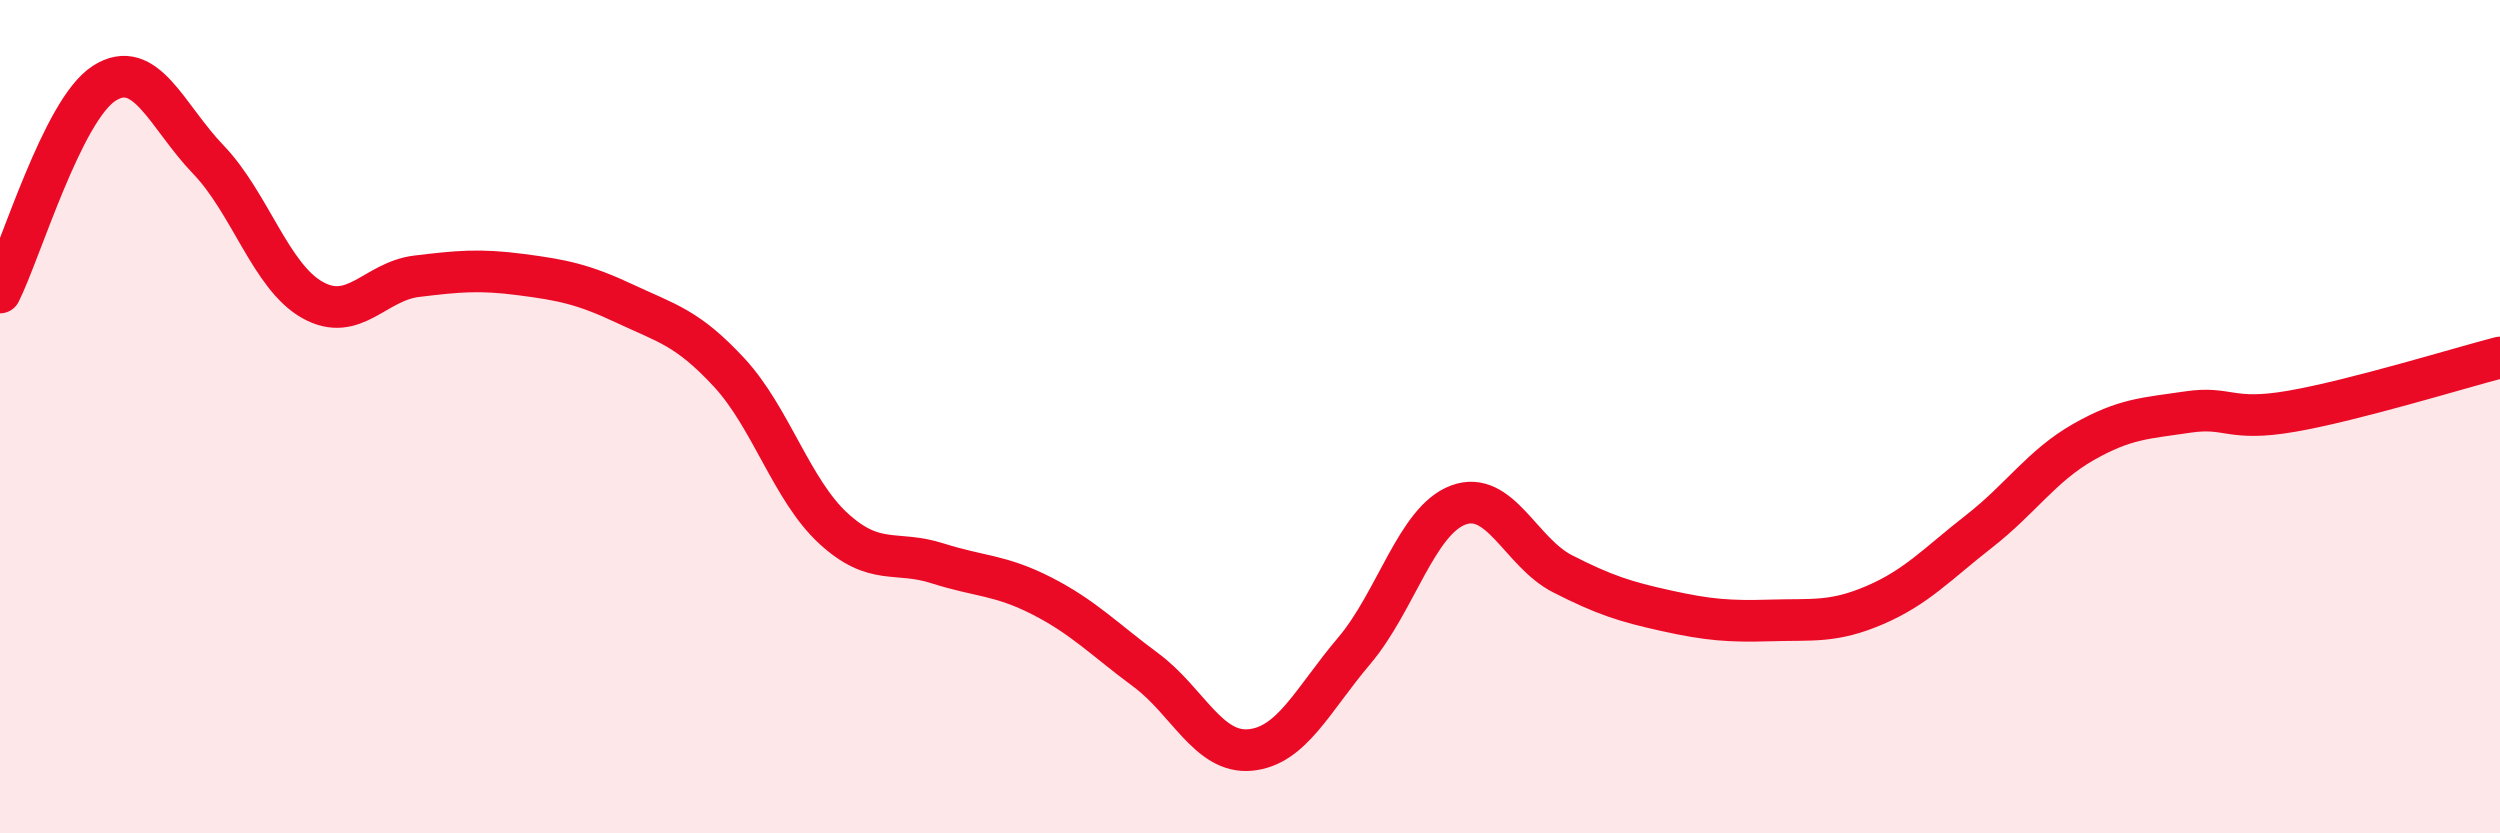
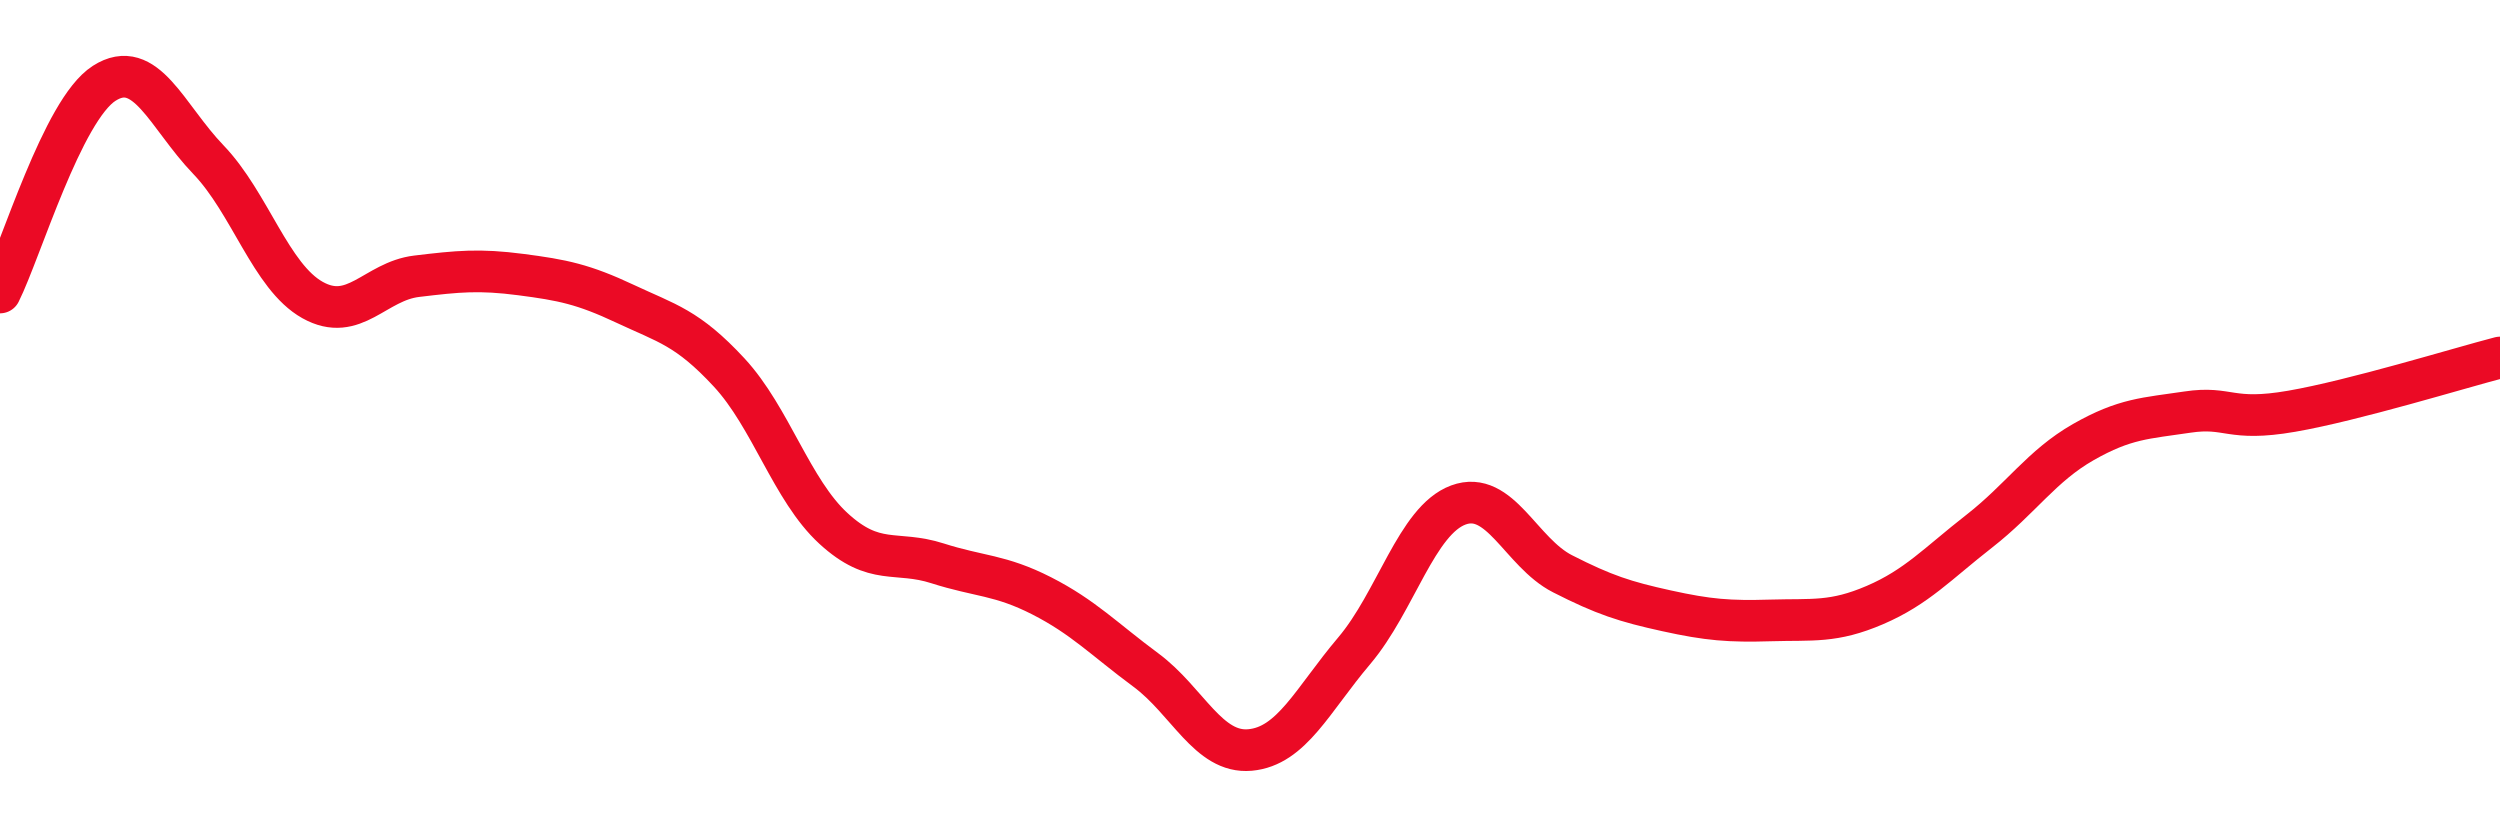
<svg xmlns="http://www.w3.org/2000/svg" width="60" height="20" viewBox="0 0 60 20">
-   <path d="M 0,7.02 C 0.5,6.02 1.5,2.64 2.5,2 C 3.5,1.36 4,2.79 5,3.83 C 6,4.87 6.5,6.64 7.5,7.2 C 8.5,7.76 9,6.75 10,6.63 C 11,6.51 11.5,6.46 12.5,6.59 C 13.5,6.72 14,6.82 15,7.29 C 16,7.76 16.5,7.86 17.5,8.94 C 18.5,10.02 19,11.76 20,12.68 C 21,13.6 21.5,13.2 22.5,13.52 C 23.5,13.84 24,13.79 25,14.3 C 26,14.81 26.5,15.34 27.5,16.08 C 28.5,16.82 29,18.09 30,18 C 31,17.91 31.5,16.8 32.5,15.62 C 33.5,14.44 34,12.49 35,12.12 C 36,11.75 36.5,13.26 37.5,13.77 C 38.5,14.28 39,14.44 40,14.66 C 41,14.88 41.5,14.92 42.5,14.89 C 43.5,14.86 44,14.95 45,14.52 C 46,14.09 46.5,13.53 47.5,12.75 C 48.5,11.97 49,11.18 50,10.61 C 51,10.04 51.5,10.04 52.5,9.89 C 53.5,9.74 53.5,10.13 55,9.87 C 56.5,9.61 59,8.84 60,8.58L60 20L0 20Z" fill="#EB0A25" opacity="0.1" stroke-linecap="round" stroke-linejoin="round" />
  <path d="M 0,7.02 C 0.5,6.02 1.5,2.64 2.5,2 C 3.5,1.36 4,2.79 5,3.83 C 6,4.87 6.5,6.64 7.5,7.2 C 8.5,7.76 9,6.75 10,6.63 C 11,6.51 11.5,6.46 12.5,6.59 C 13.5,6.72 14,6.82 15,7.29 C 16,7.76 16.5,7.86 17.5,8.94 C 18.5,10.02 19,11.76 20,12.68 C 21,13.6 21.5,13.2 22.5,13.52 C 23.5,13.84 24,13.79 25,14.3 C 26,14.81 26.5,15.34 27.5,16.08 C 28.5,16.82 29,18.09 30,18 C 31,17.91 31.5,16.8 32.5,15.62 C 33.5,14.44 34,12.49 35,12.12 C 36,11.75 36.5,13.26 37.5,13.77 C 38.5,14.28 39,14.44 40,14.66 C 41,14.88 41.5,14.92 42.5,14.89 C 43.5,14.86 44,14.95 45,14.52 C 46,14.09 46.5,13.53 47.5,12.75 C 48.5,11.97 49,11.18 50,10.61 C 51,10.04 51.5,10.04 52.5,9.89 C 53.5,9.74 53.5,10.13 55,9.87 C 56.5,9.61 59,8.84 60,8.58" stroke="#EB0A25" stroke-width="1" fill="none" stroke-linecap="round" stroke-linejoin="round" />
</svg>